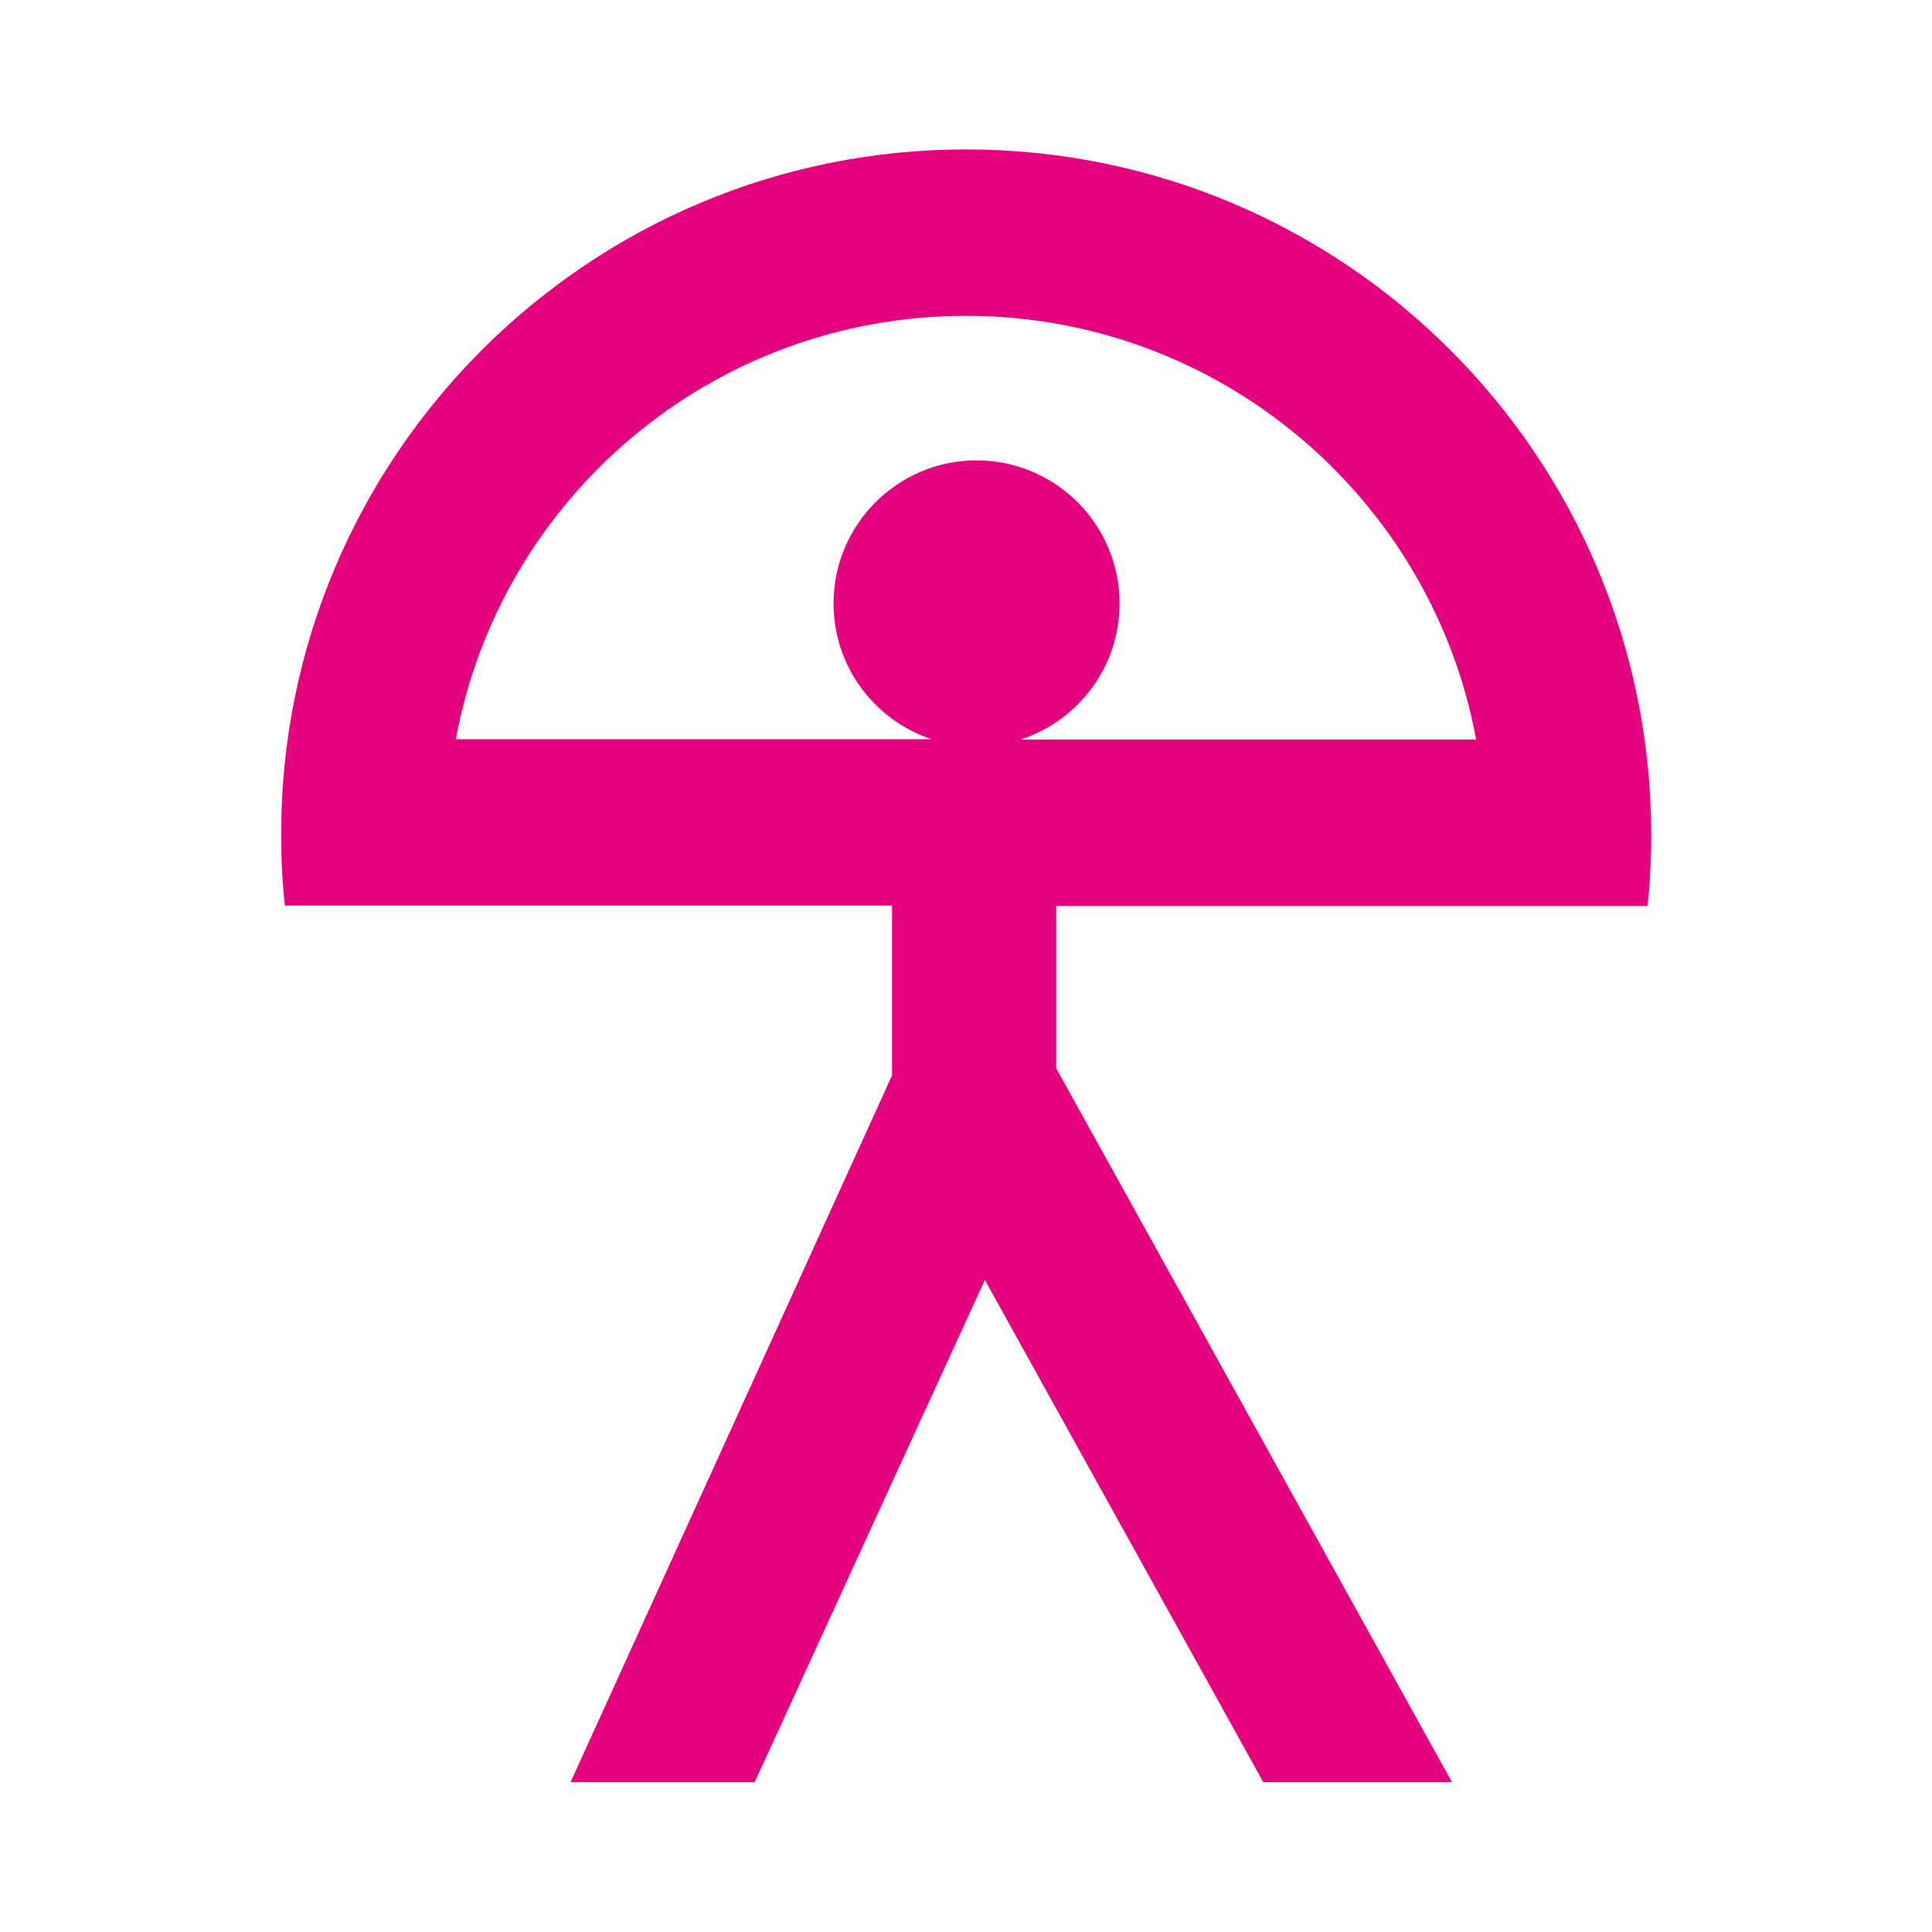
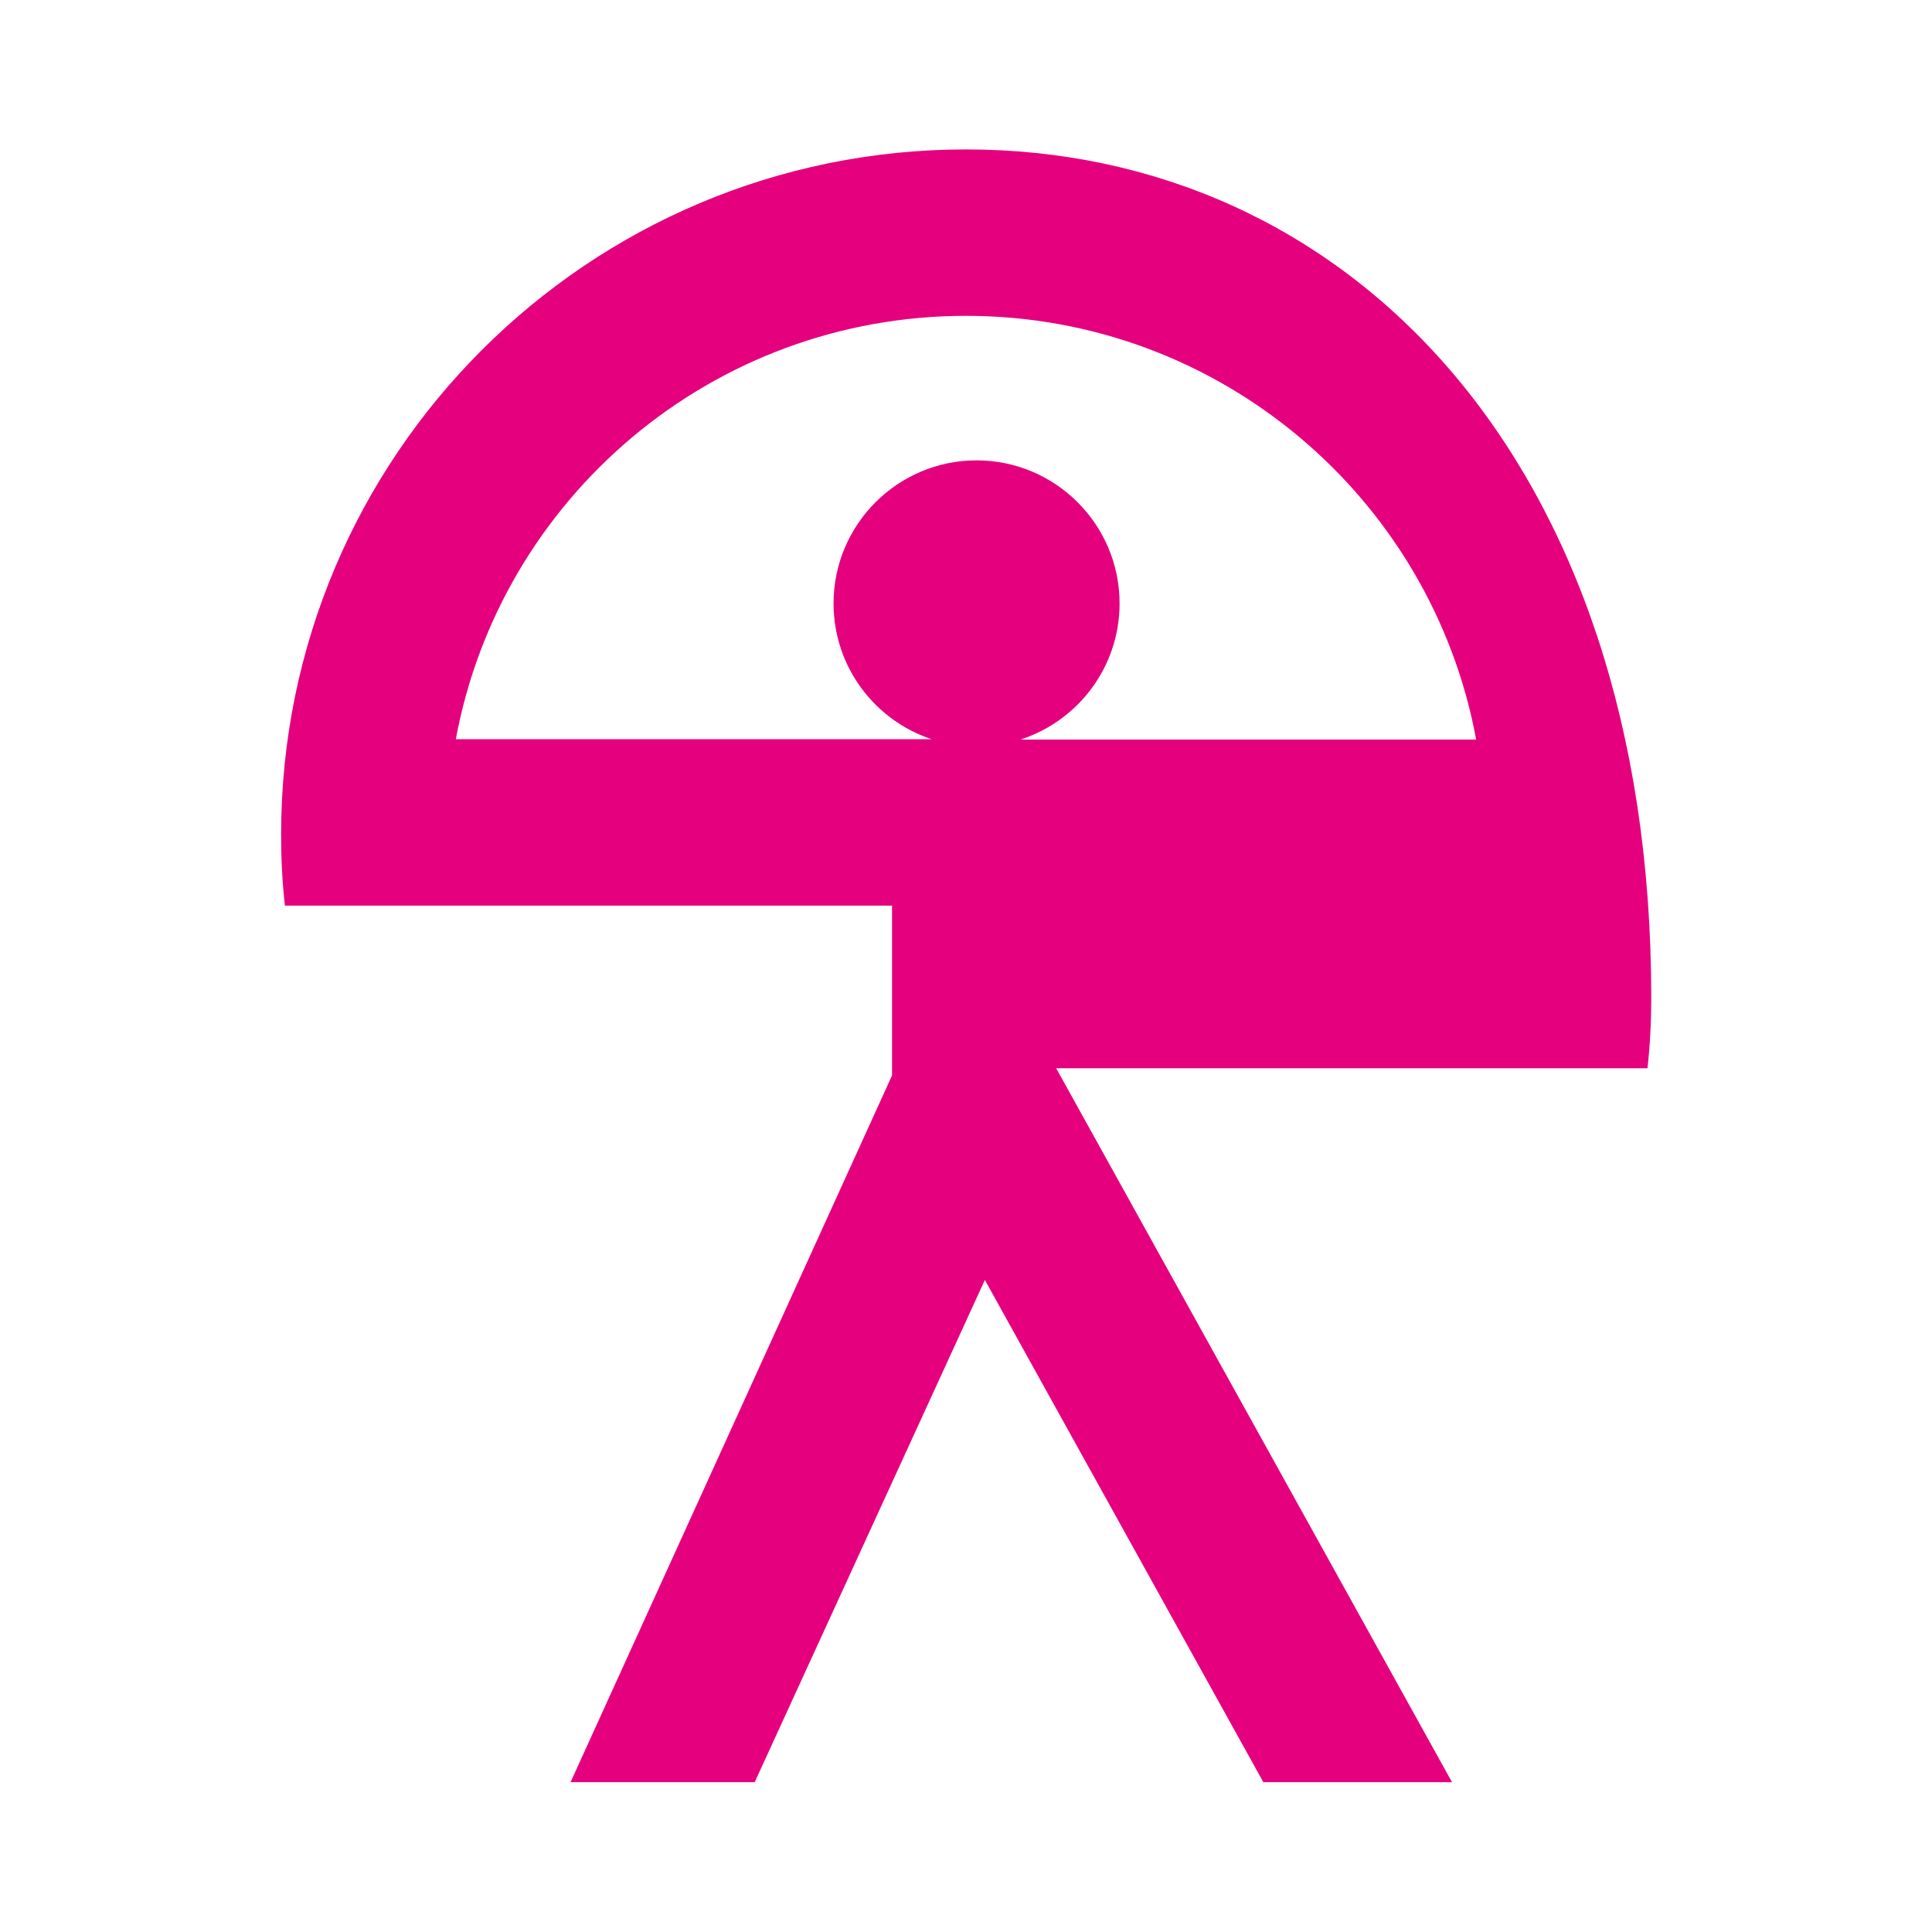
<svg xmlns="http://www.w3.org/2000/svg" version="1.1" id="Laag_1" x="0px" y="0px" viewBox="0 0 512 512" style="enable-background:new 0 0 512 512;" xml:space="preserve">
  <style type="text/css"> .st0{fill:#E5007E;} </style>
  <g>
-     <path class="st0" d="M256,39.6c-100.2,0-181.5,81.3-181.5,181.5c0,6.4,0.3,12.7,1,18.9v0h44.4h116.5v45l-85.2,187.3H200l61-133.1 l73.8,133.1h50L279.9,283.1v-43h112.3h44.4v0c0.7-6.2,1-12.5,1-18.9C437.5,120.9,356.3,39.6,256,39.6z M270.7,195.9 c15.1-5,26-19.2,26-36c0-20.9-17-37.9-37.9-37.9c-20.9,0-37.9,17-37.9,37.9c0,16.8,10.9,31,26,36H120.8 C132.6,132,188.7,83.7,256,83.7c67.3,0,123.4,48.4,135.2,112.3H270.7z" />
+     <path class="st0" d="M256,39.6c-100.2,0-181.5,81.3-181.5,181.5c0,6.4,0.3,12.7,1,18.9v0h44.4h116.5v45l-85.2,187.3H200l61-133.1 l73.8,133.1h50L279.9,283.1h112.3h44.4v0c0.7-6.2,1-12.5,1-18.9C437.5,120.9,356.3,39.6,256,39.6z M270.7,195.9 c15.1-5,26-19.2,26-36c0-20.9-17-37.9-37.9-37.9c-20.9,0-37.9,17-37.9,37.9c0,16.8,10.9,31,26,36H120.8 C132.6,132,188.7,83.7,256,83.7c67.3,0,123.4,48.4,135.2,112.3H270.7z" />
  </g>
</svg>